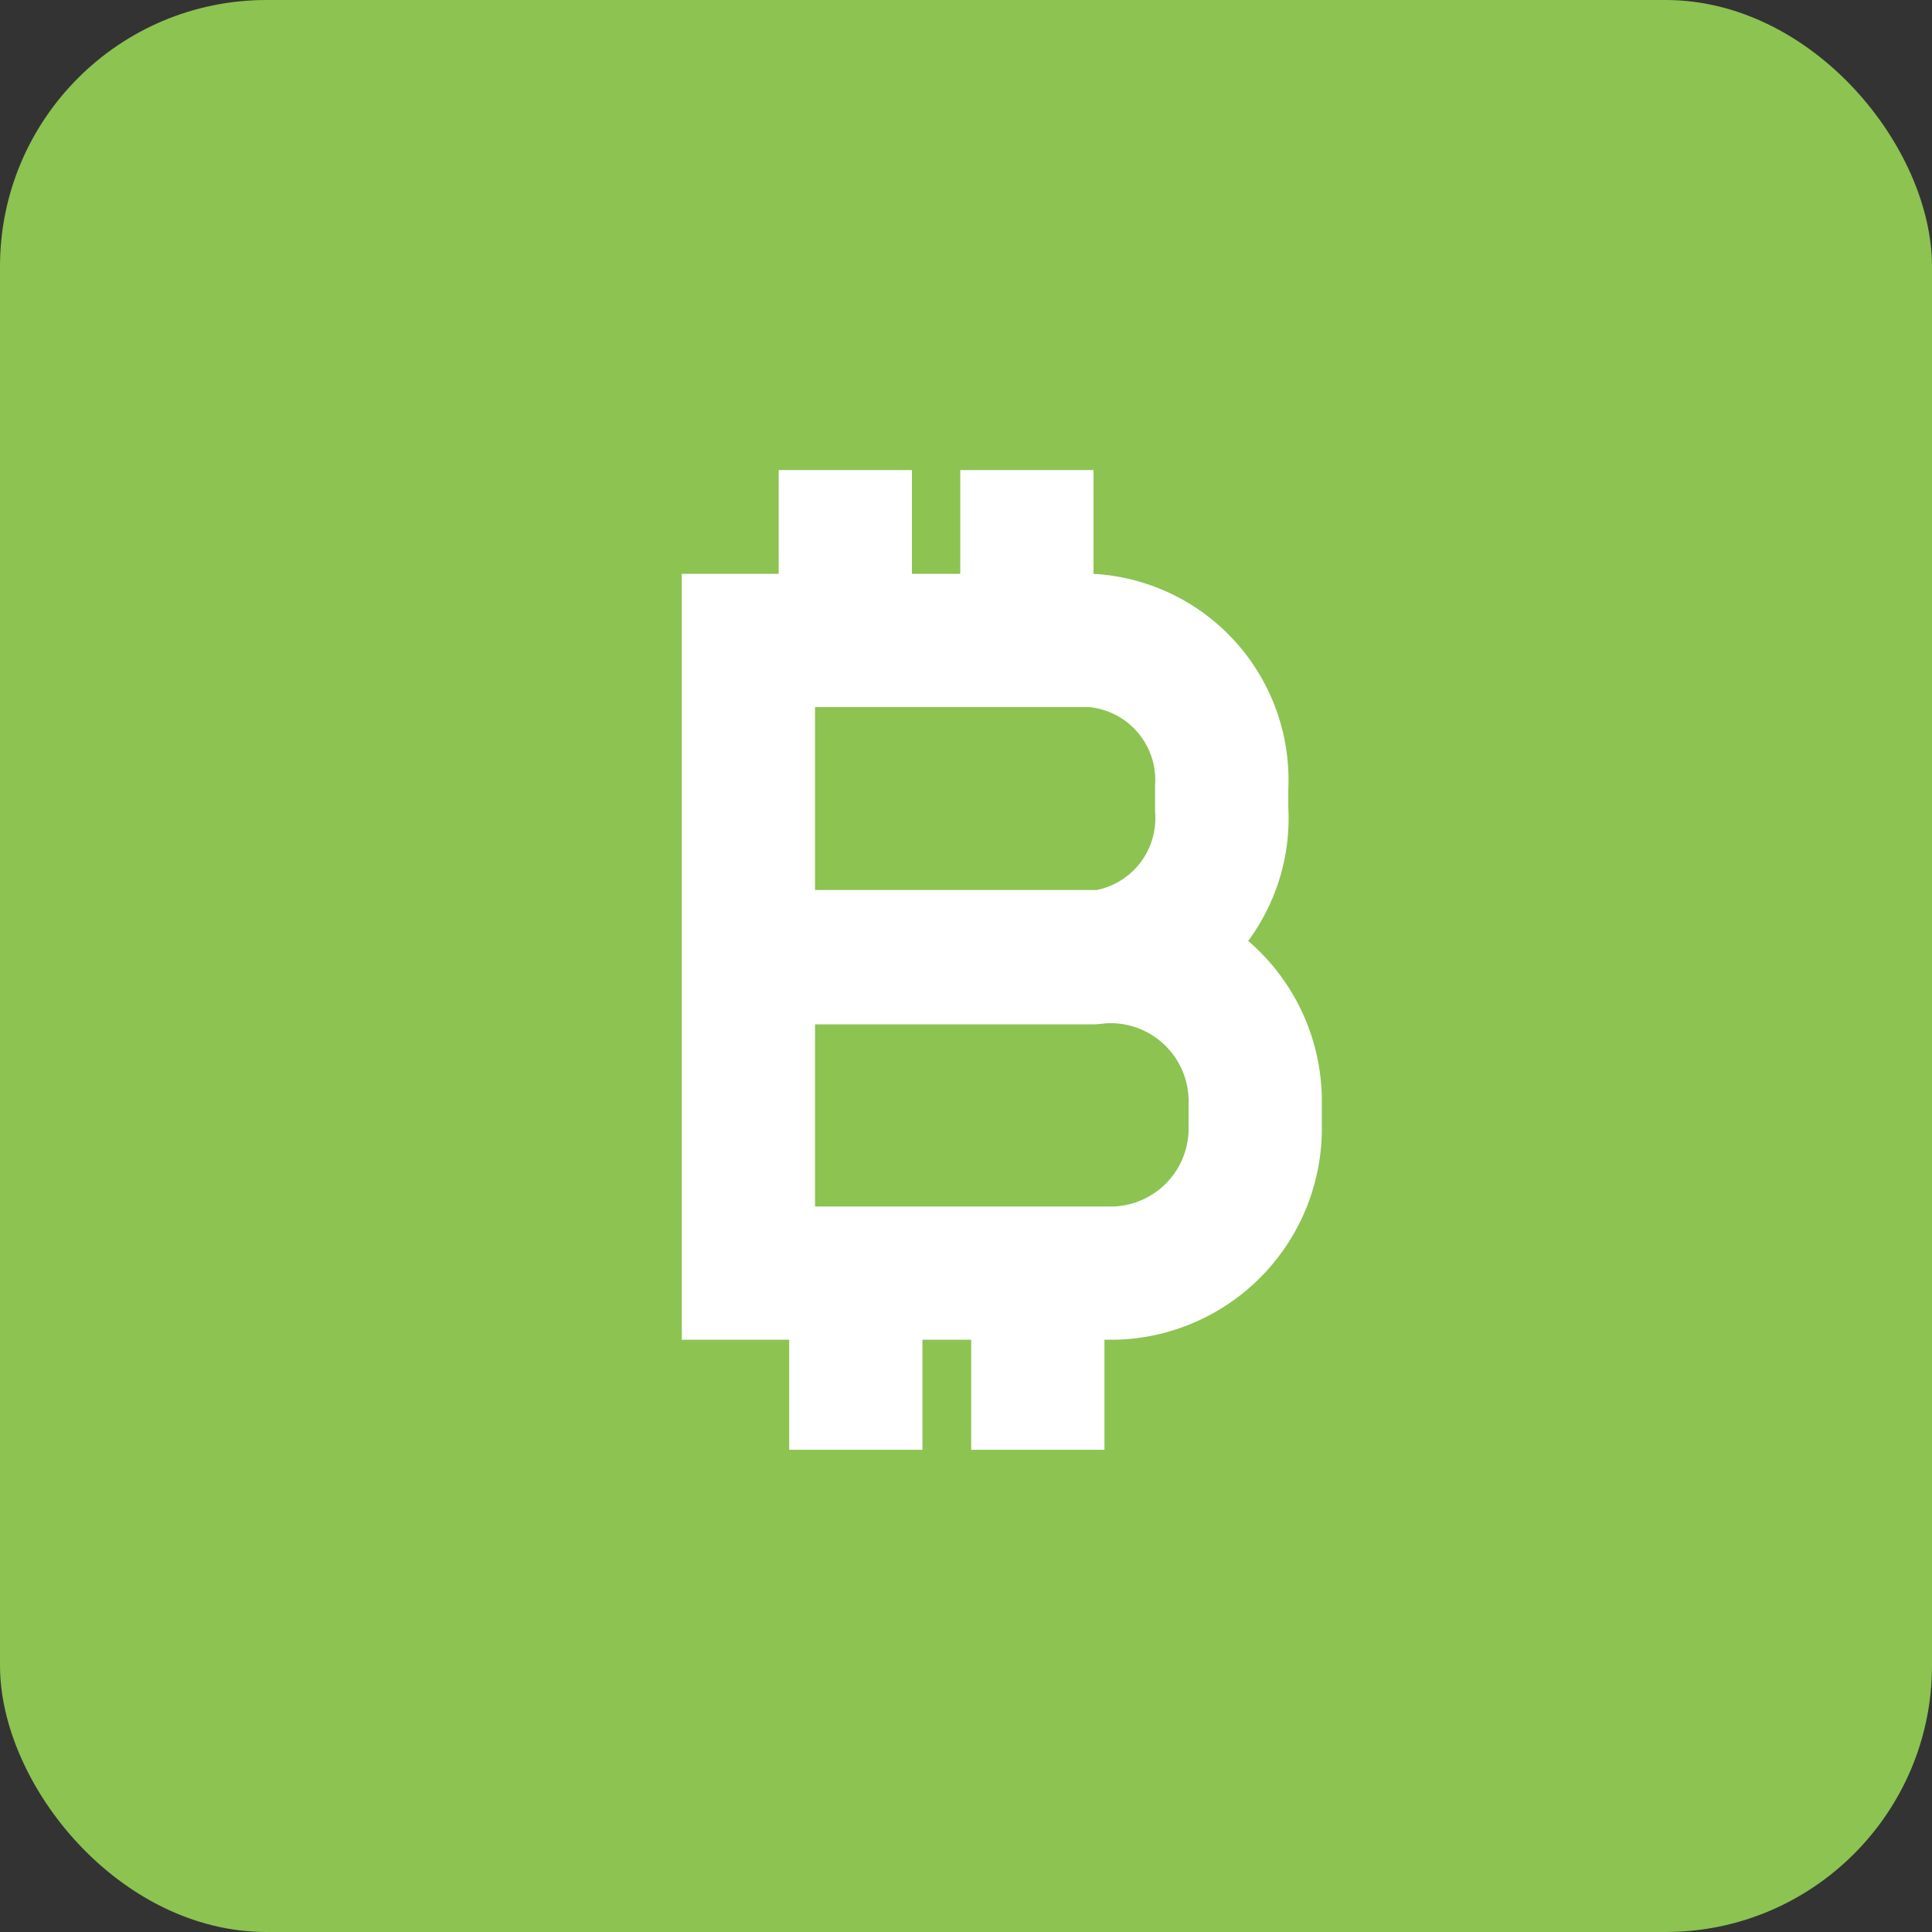
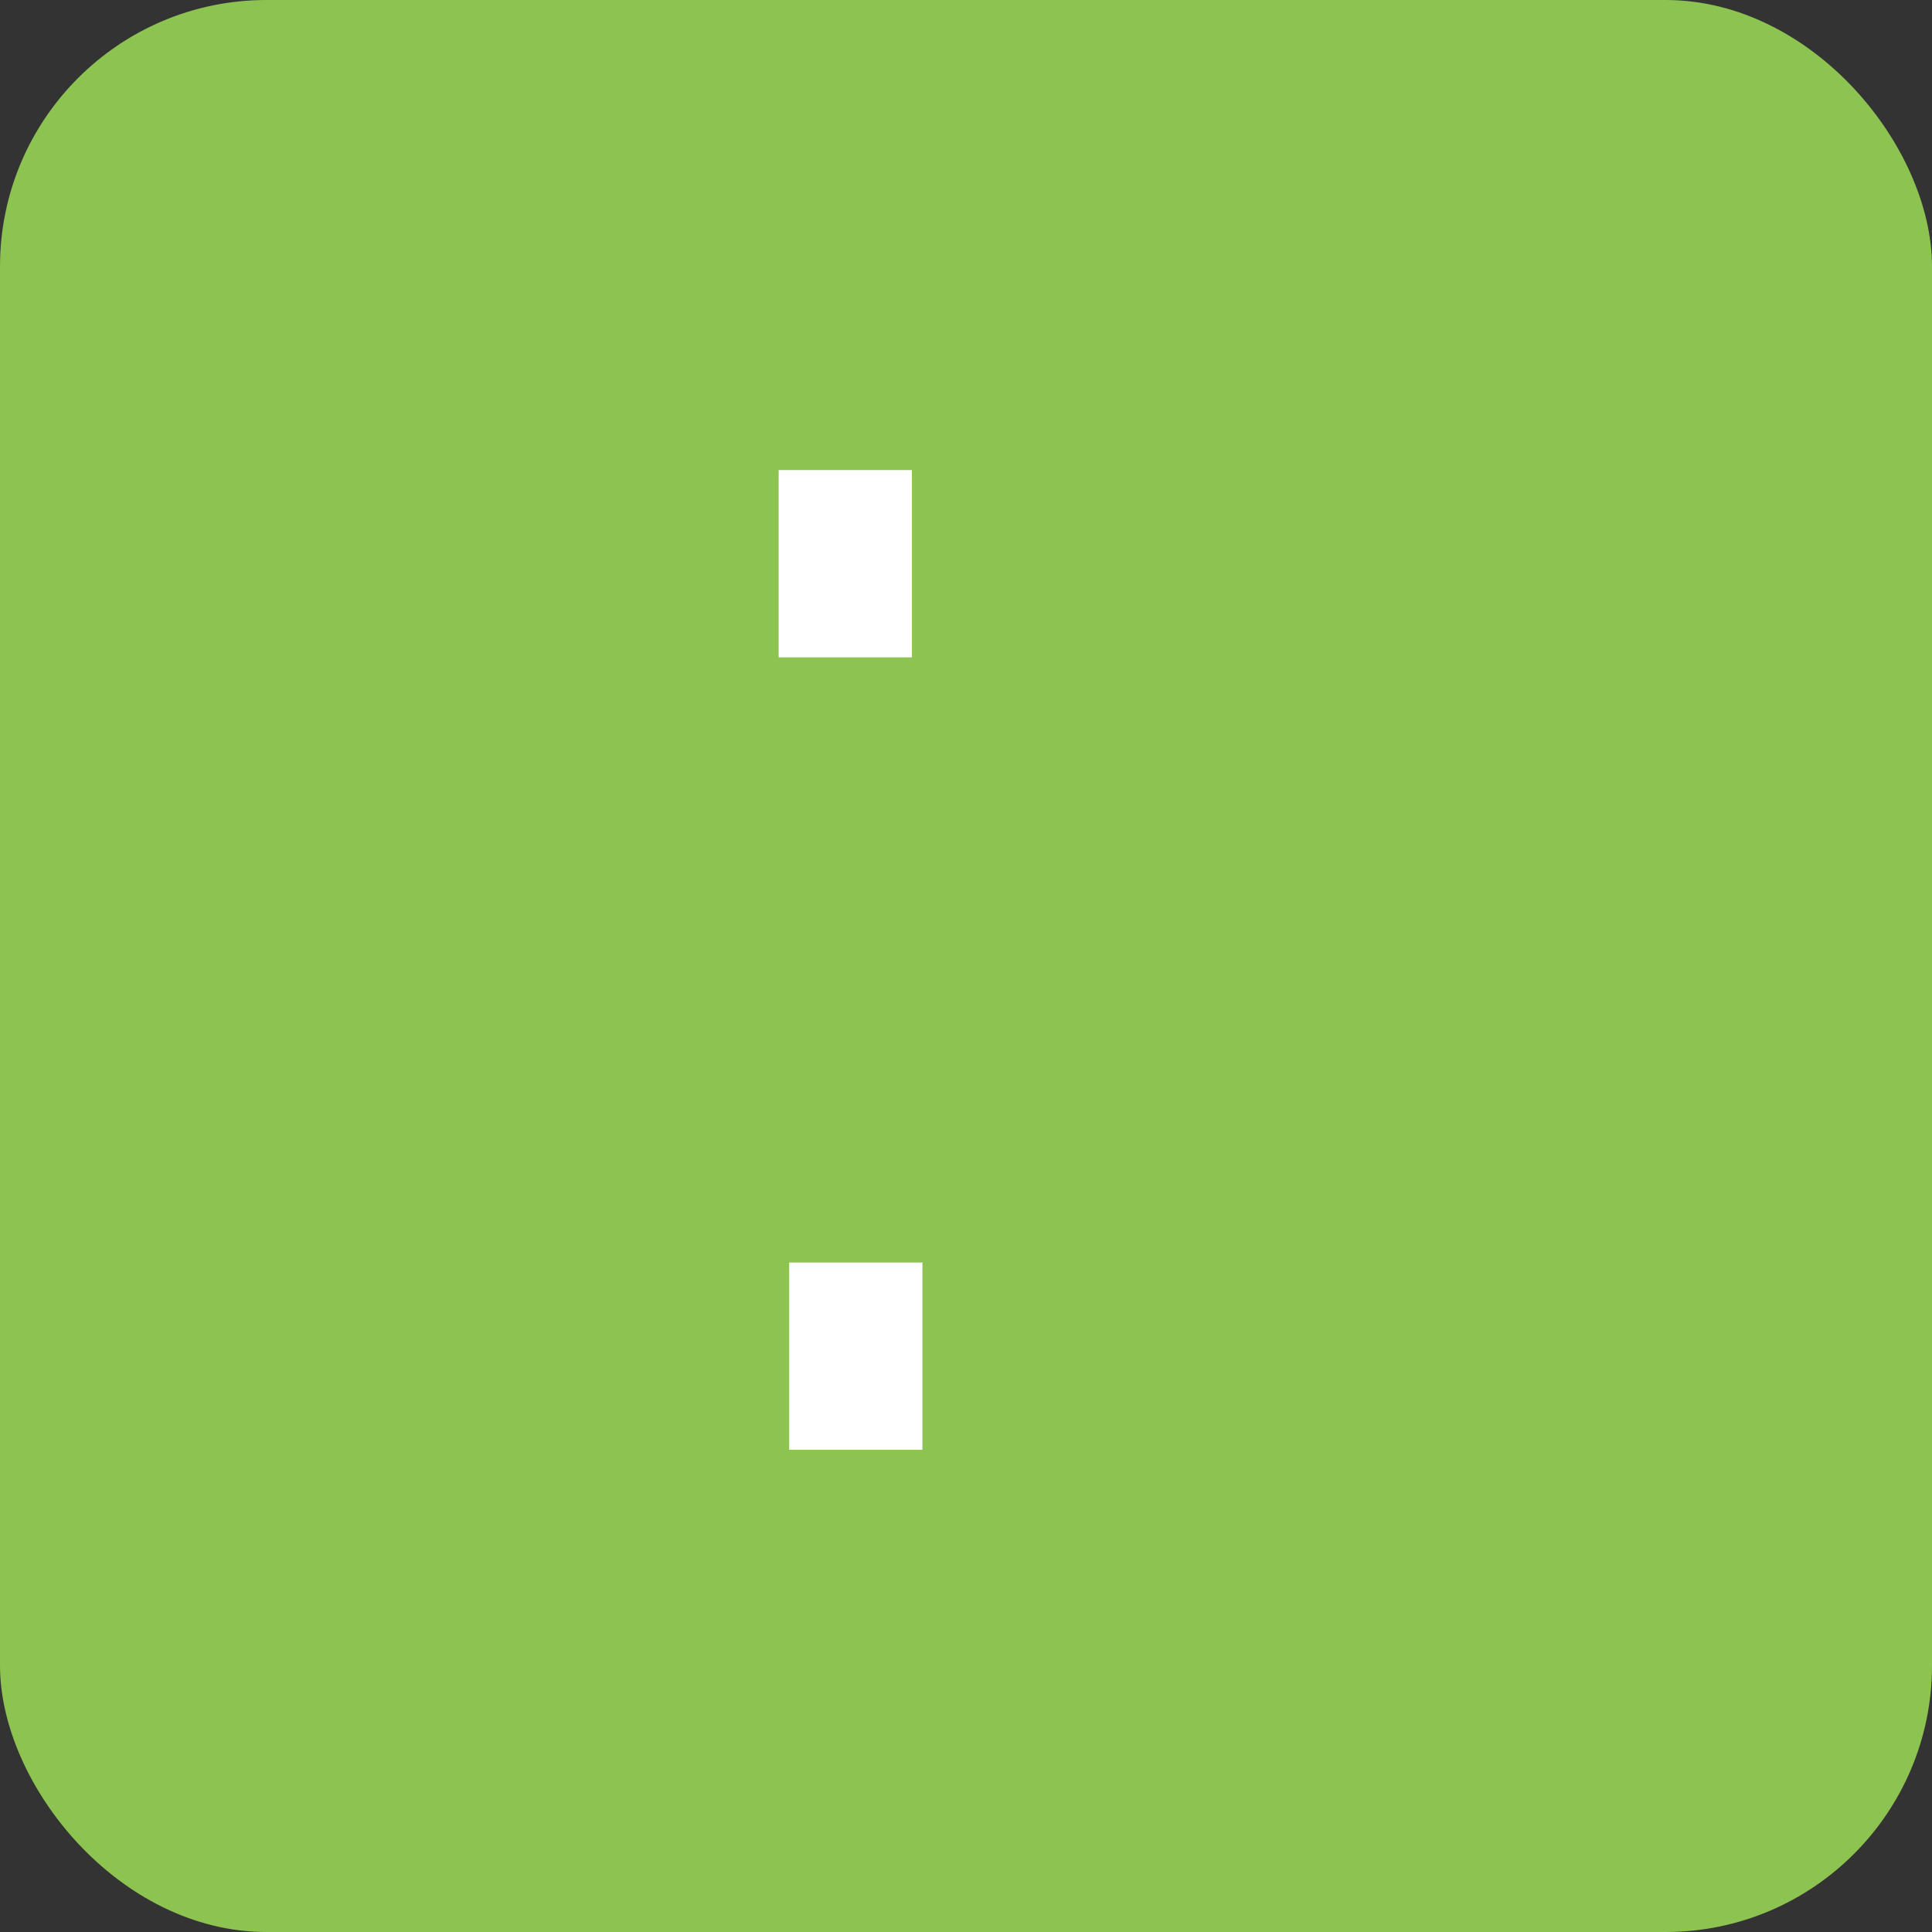
<svg xmlns="http://www.w3.org/2000/svg" width="29" height="29">
  <rect width="100%" height="100%" fill="#333333" stroke="none" />
  <g style="isolation:isolate" transform="translate(.498)">
    <rect data-name="Прямоугольник 36" width="29" height="29" rx="4" transform="translate(-.498)" fill="#8dc351" />
    <g fill="none" stroke="#fff" stroke-miterlimit="10" stroke-width="2">
-       <path data-name="Линия 71" d="M14.916 7.056v2.811" />
-       <path data-name="Линия 72" d="M15.08 18.951v2.811" />
      <path data-name="Линия 73" d="M12.19 7.056v2.811" />
      <path data-name="Линия 74" d="M12.348 18.951v2.811" />
-       <path data-name="Контур 302" d="M10.736 14.376H15.9a2.1 2.1 0 001.94-2.229v-.322a2.1 2.1 0 00-1.963-2.212h-5.141v4.746h5.492a2.172 2.172 0 012.115 2.217v.322a2.172 2.172 0 01-2.115 2.212h-5.492z" />
    </g>
  </g>
</svg>